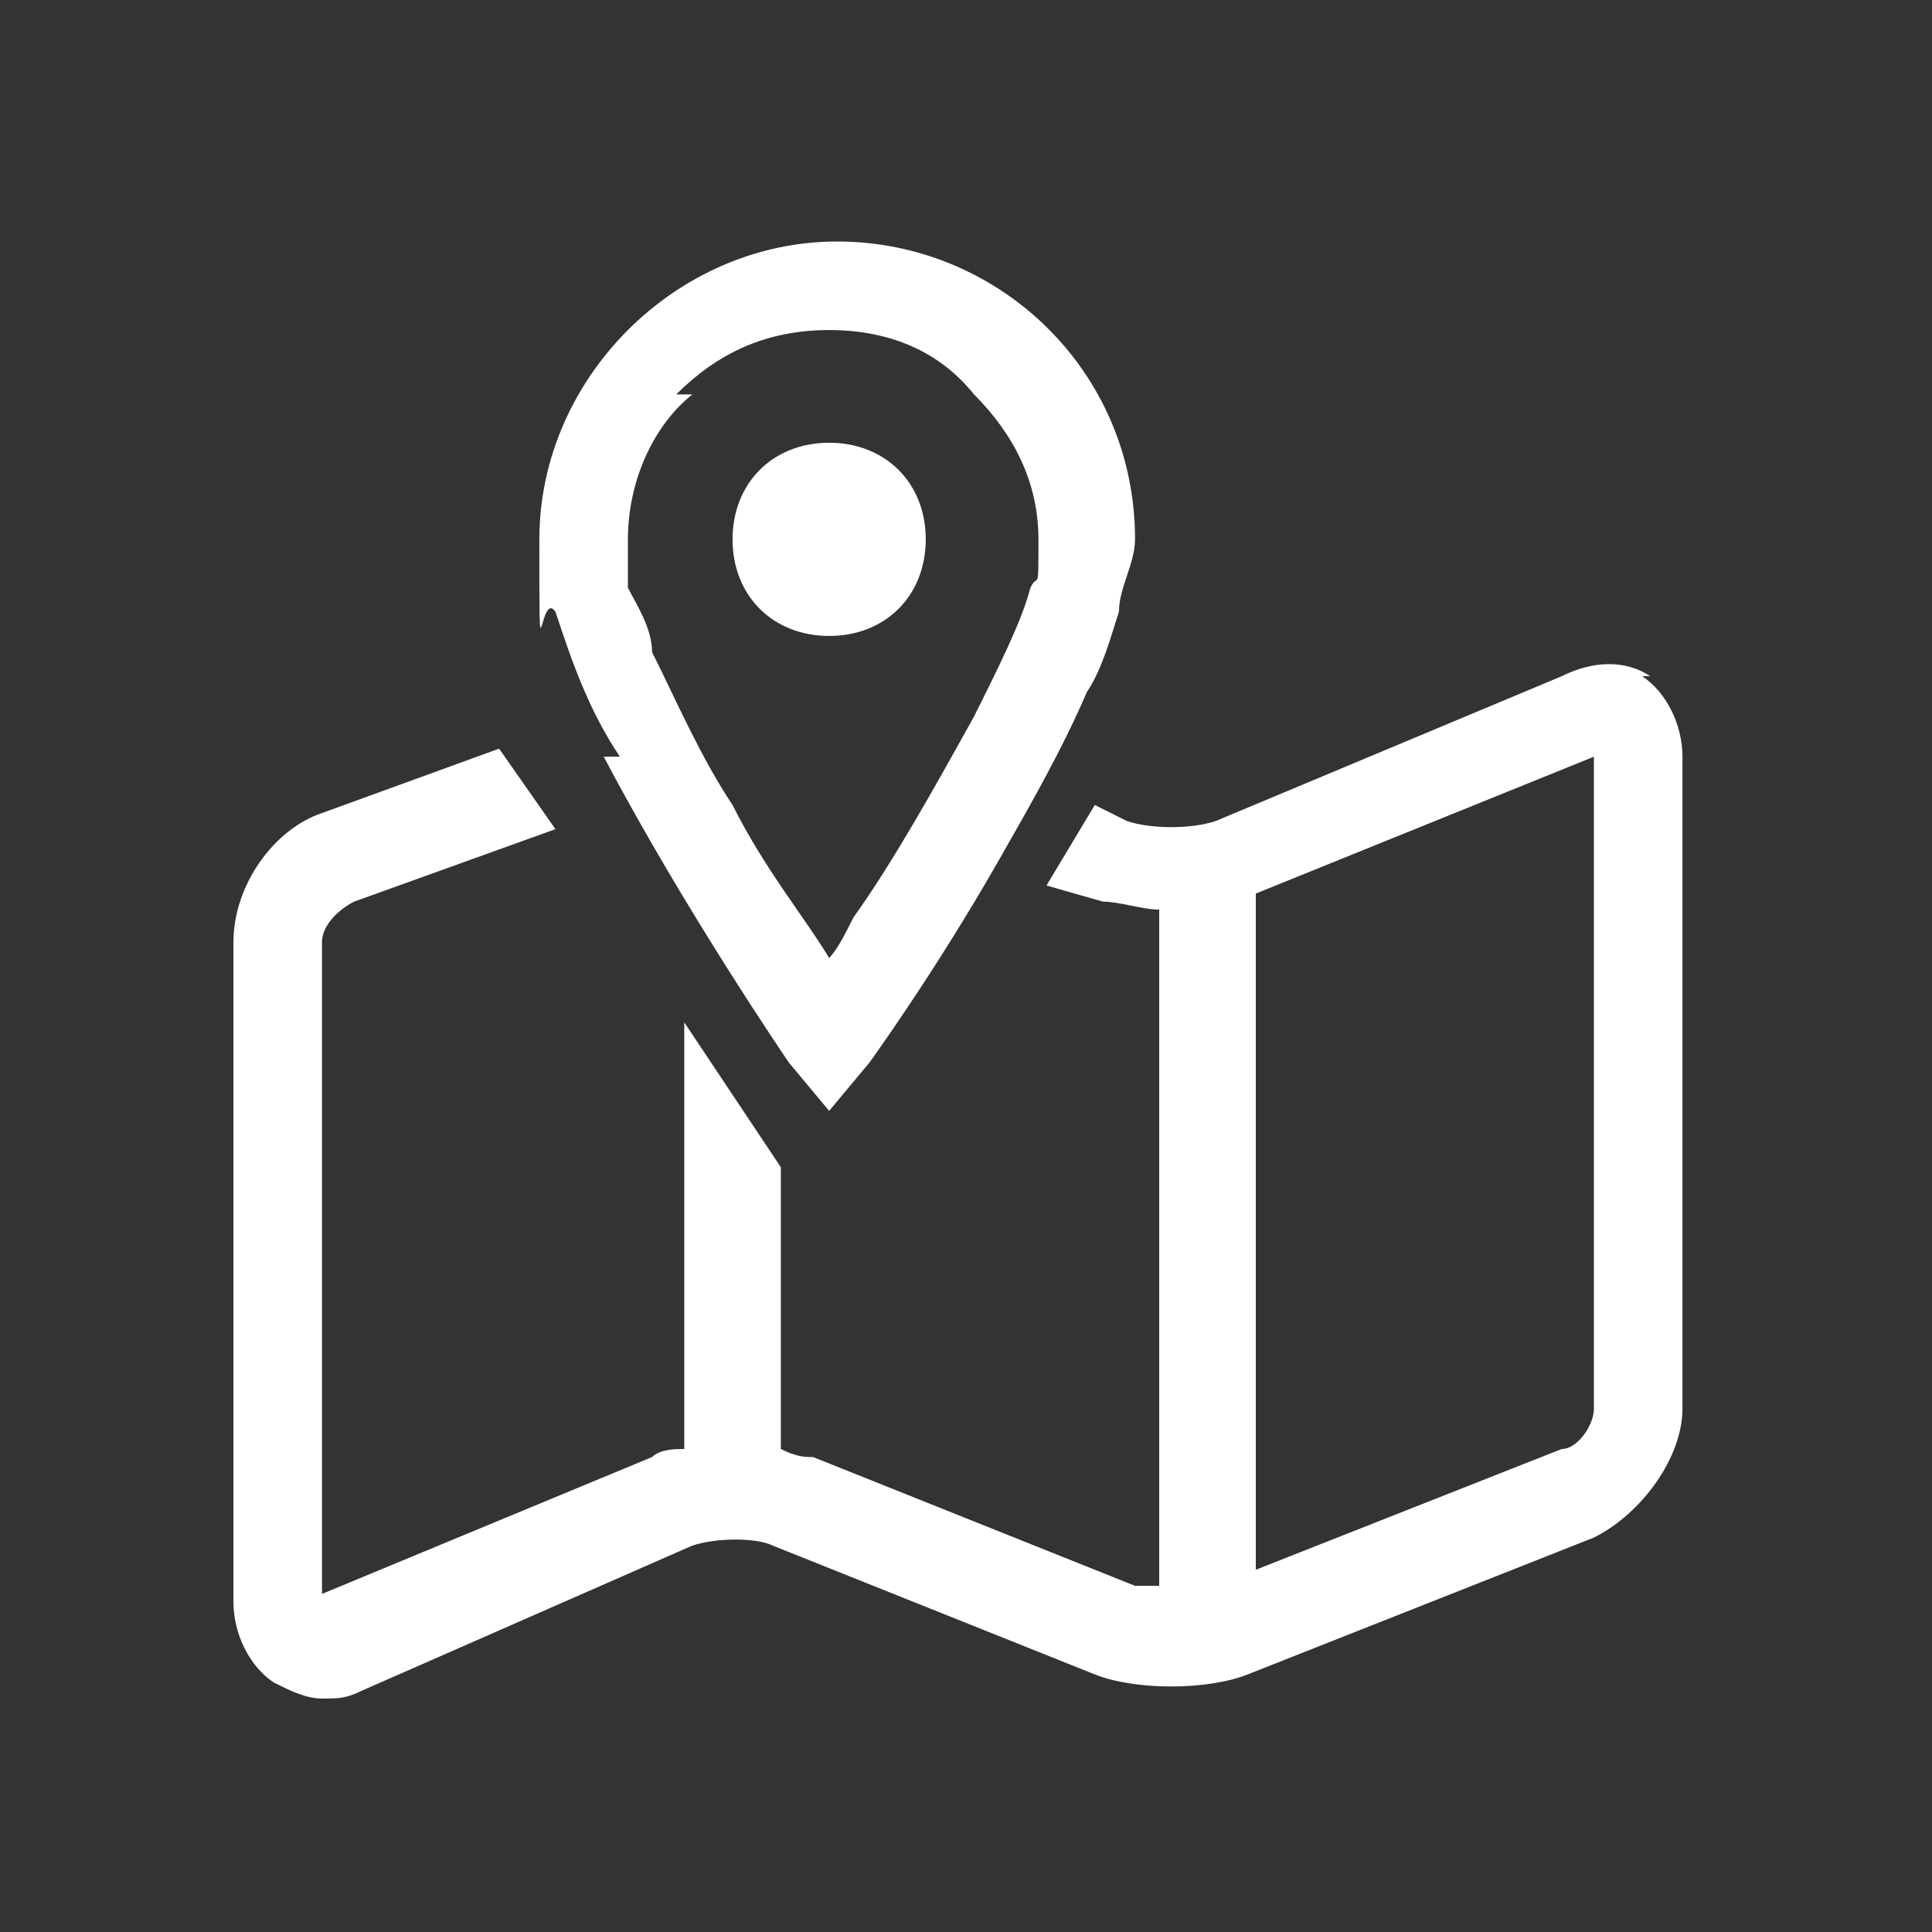
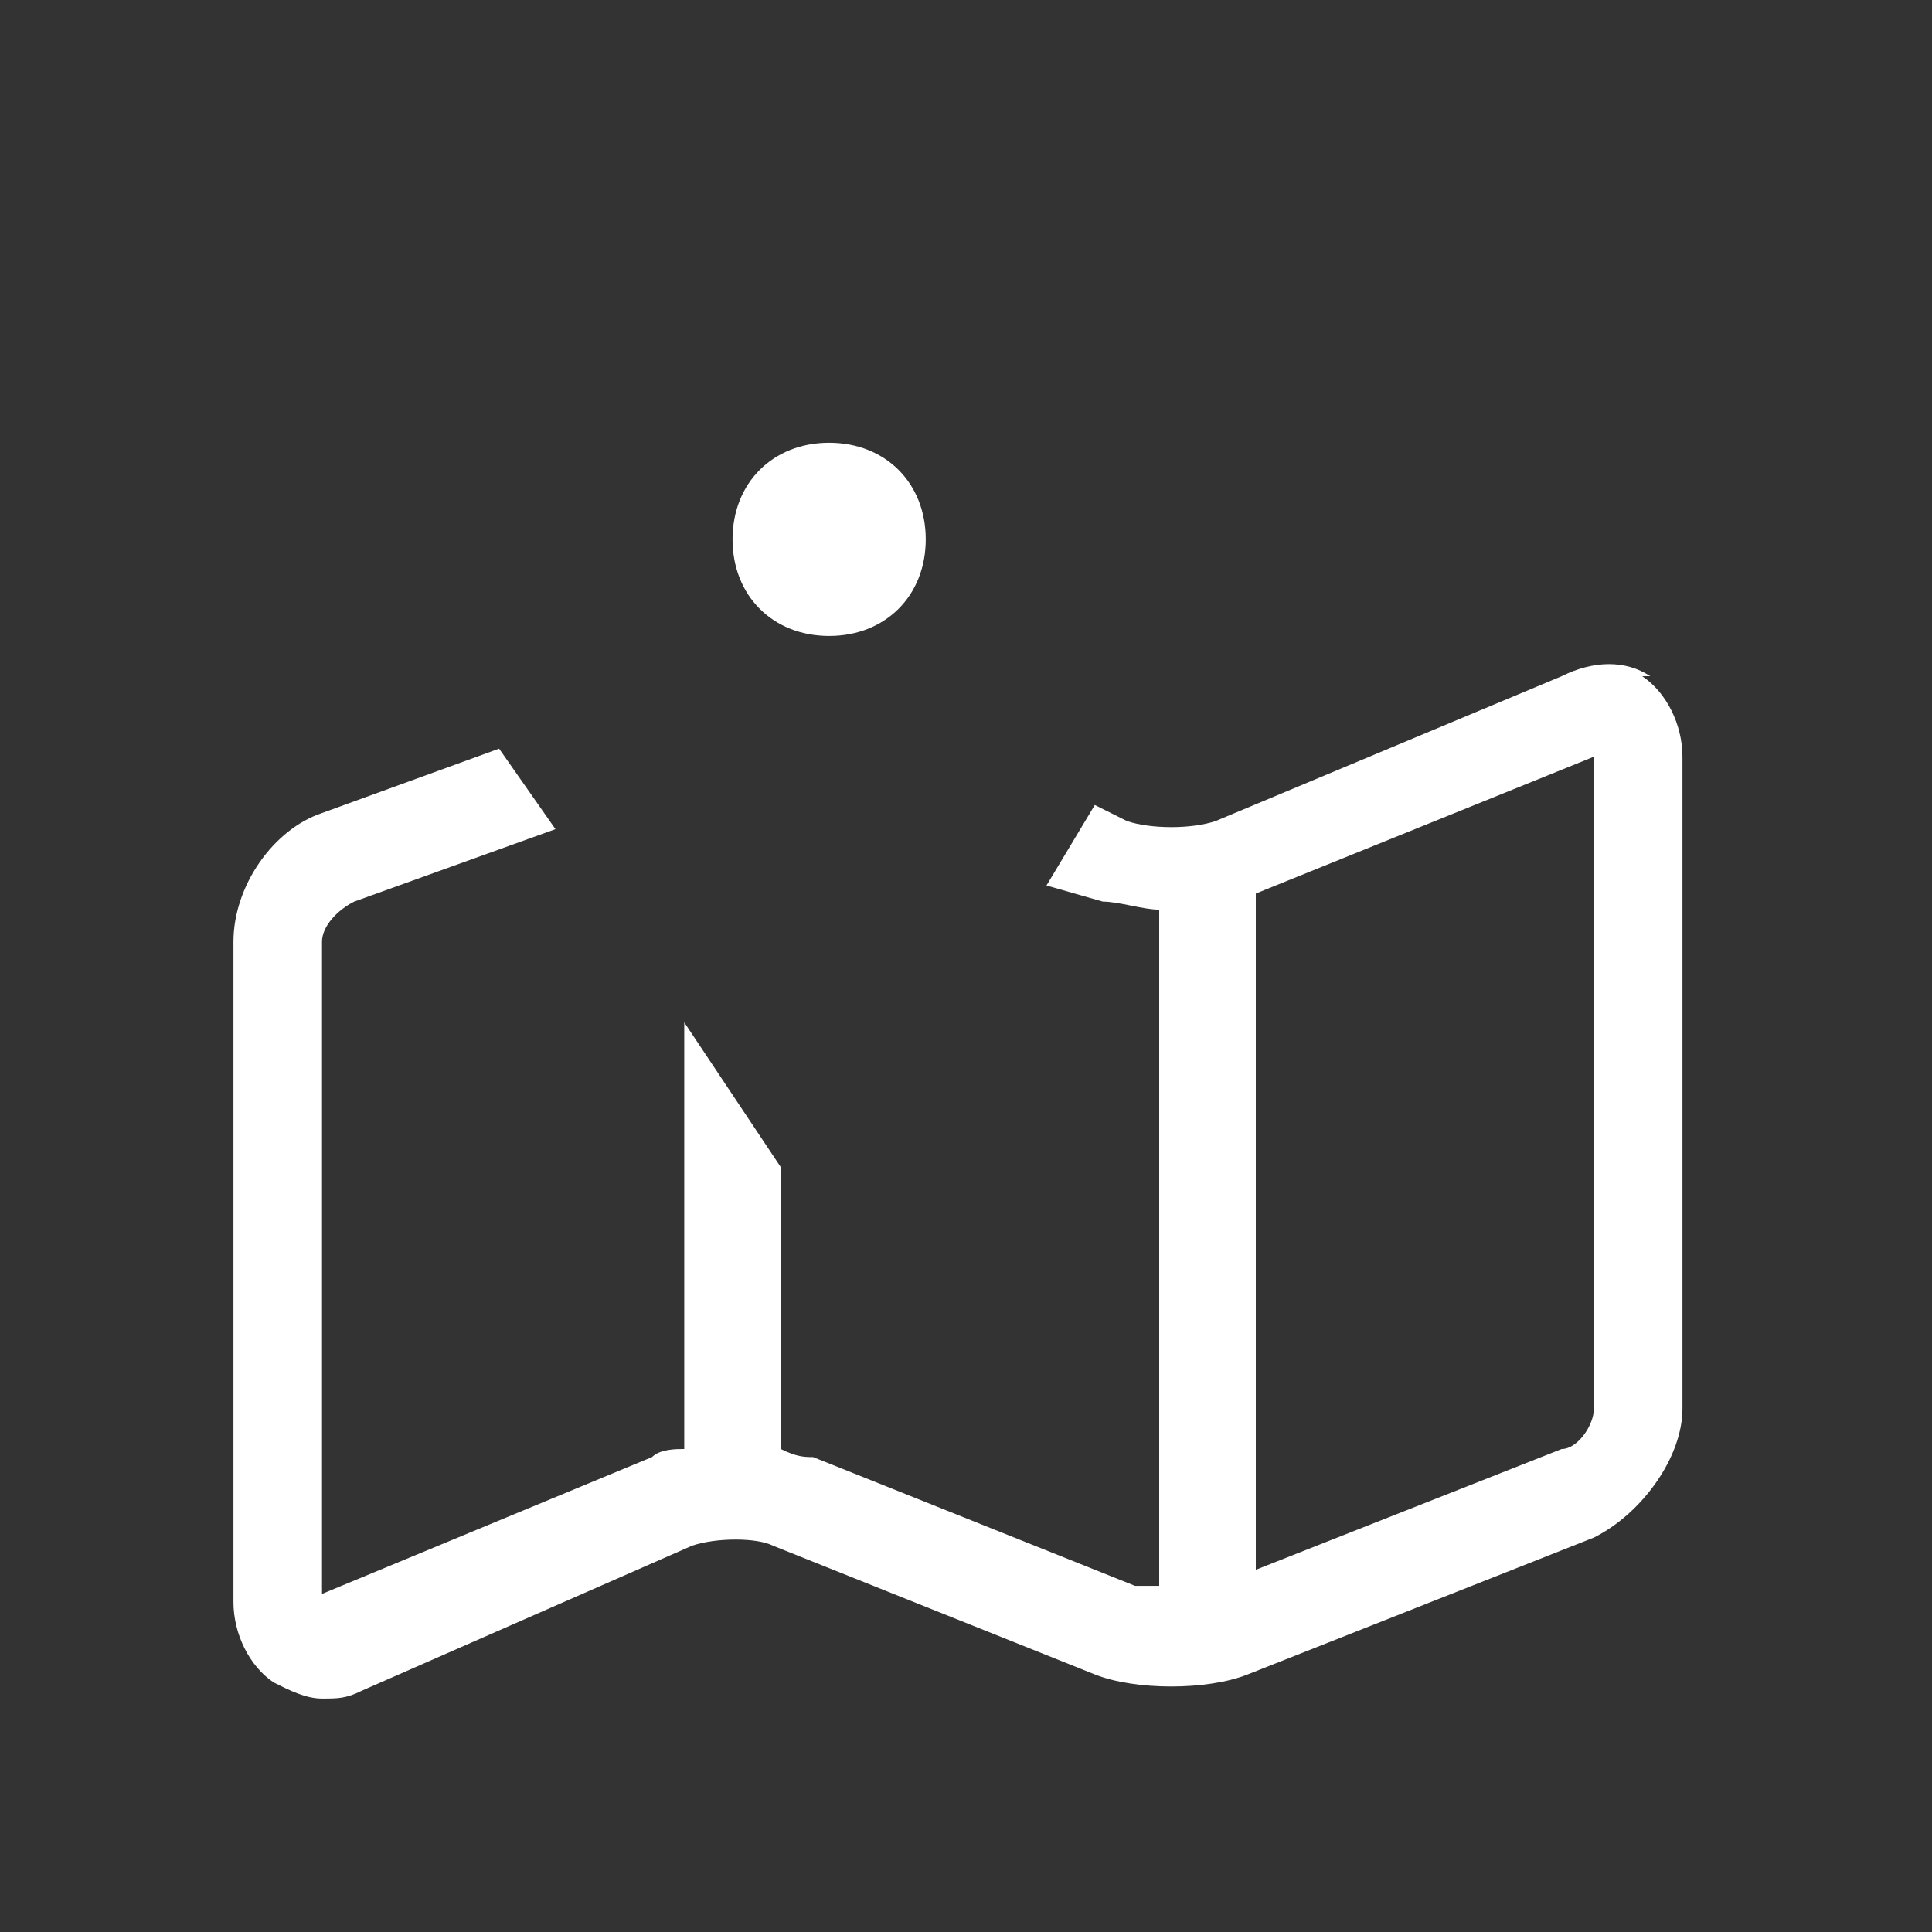
<svg xmlns="http://www.w3.org/2000/svg" version="1.1" viewBox="0 0 24 24">
  <rect x="0" y="0" width="24" height="24" fill="#333333" stroke="none" />
  <defs>
    <style>
      .cls-1 {
        fill: none;
      }

      .cls-2 {
        fill: #fff;
      }
    </style>
  </defs>
  <g>
    <g id="_レイヤー_1" data-name="レイヤー_1">
      <g id="_レイヤー_1-2" data-name="_レイヤー_1">
        <g>
          <g>
-             <path class="cls-2" d="M7.5,9.4c1,1.9,2.3,3.8,2.3,3.8l.5.6.5-.6s.8-1.1,1.6-2.5c.4-.7.8-1.4,1.1-2.1.2-.3.3-.7.4-1,0-.3.2-.6.2-.9,0-2.1-1.7-3.7-3.7-3.7s-3.7,1.7-3.7,3.7,0,.6.2.9c.2.6.4,1.2.8,1.8h-.2ZM8.4,4.9c.5-.5,1.1-.8,1.9-.8s1.4.3,1.8.8c.5.5.8,1.1.8,1.8s0,.4-.1.6c-.1.4-.4,1-.7,1.6-.5.9-1,1.8-1.5,2.5-.1.2-.2.4-.3.5-.3-.5-.8-1.1-1.2-1.9-.4-.6-.7-1.3-1-1.9,0-.3-.2-.6-.3-.8,0-.2,0-.5,0-.6,0-.7.3-1.4.8-1.8h0Z" />
            <path class="cls-2" d="M10.3,7.9c.7,0,1.2-.5,1.2-1.2s-.5-1.2-1.2-1.2-1.2.5-1.2,1.2.5,1.2,1.2,1.2Z" />
-             <path class="cls-2" d="M20.5,8.4c-.3-.2-.7-.2-1.1,0l-4.3,1.8c-.3.1-.8.1-1.1,0l-.4-.2-.6,1,.7.2c.2,0,.5.1.7.1v8.4h-.3l-4-1.6c-.1,0-.2,0-.4-.1v-3.5l-1.2-1.8v5.3c-.1,0-.3,0-.4.1l-4.1,1.7v-8.1c0-.2.2-.4.4-.5l2.5-.9-.7-1-2.2.8c-.6.2-1.1.9-1.1,1.6v8.2c0,.4.2.8.5,1,.2.1.4.2.6.2s.3,0,.5-.1l4.1-1.8c.3-.1.8-.1,1,0l4,1.6c.5.2,1.4.2,1.9,0l4.3-1.7c.6-.3,1.1-1,1.1-1.6v-8.1c0-.4-.2-.8-.5-1h.1ZM19.8,17.5c0,.2-.2.5-.4.5l-3.8,1.5v-8.4l4.2-1.7v8h0Z" />
+             <path class="cls-2" d="M20.5,8.4c-.3-.2-.7-.2-1.1,0l-4.3,1.8c-.3.1-.8.1-1.1,0l-.4-.2-.6,1,.7.2c.2,0,.5.1.7.1v8.4h-.3l-4-1.6c-.1,0-.2,0-.4-.1v-3.5l-1.2-1.8v5.3c-.1,0-.3,0-.4.1l-4.1,1.7v-8.1c0-.2.2-.4.4-.5l2.5-.9-.7-1-2.2.8c-.6.2-1.1.9-1.1,1.6v8.2c0,.4.2.8.5,1,.2.1.4.2.6.2s.3,0,.5-.1l4.1-1.8c.3-.1.8-.1,1,0l4,1.6c.5.2,1.4.2,1.9,0l4.3-1.7c.6-.3,1.1-1,1.1-1.6v-8.1c0-.4-.2-.8-.5-1ZM19.8,17.5c0,.2-.2.5-.4.5l-3.8,1.5v-8.4l4.2-1.7v8h0Z" />
          </g>
-           <rect class="cls-1" width="24" height="24" />
        </g>
        <rect class="cls-1" width="24" height="24" />
      </g>
    </g>
  </g>
</svg>